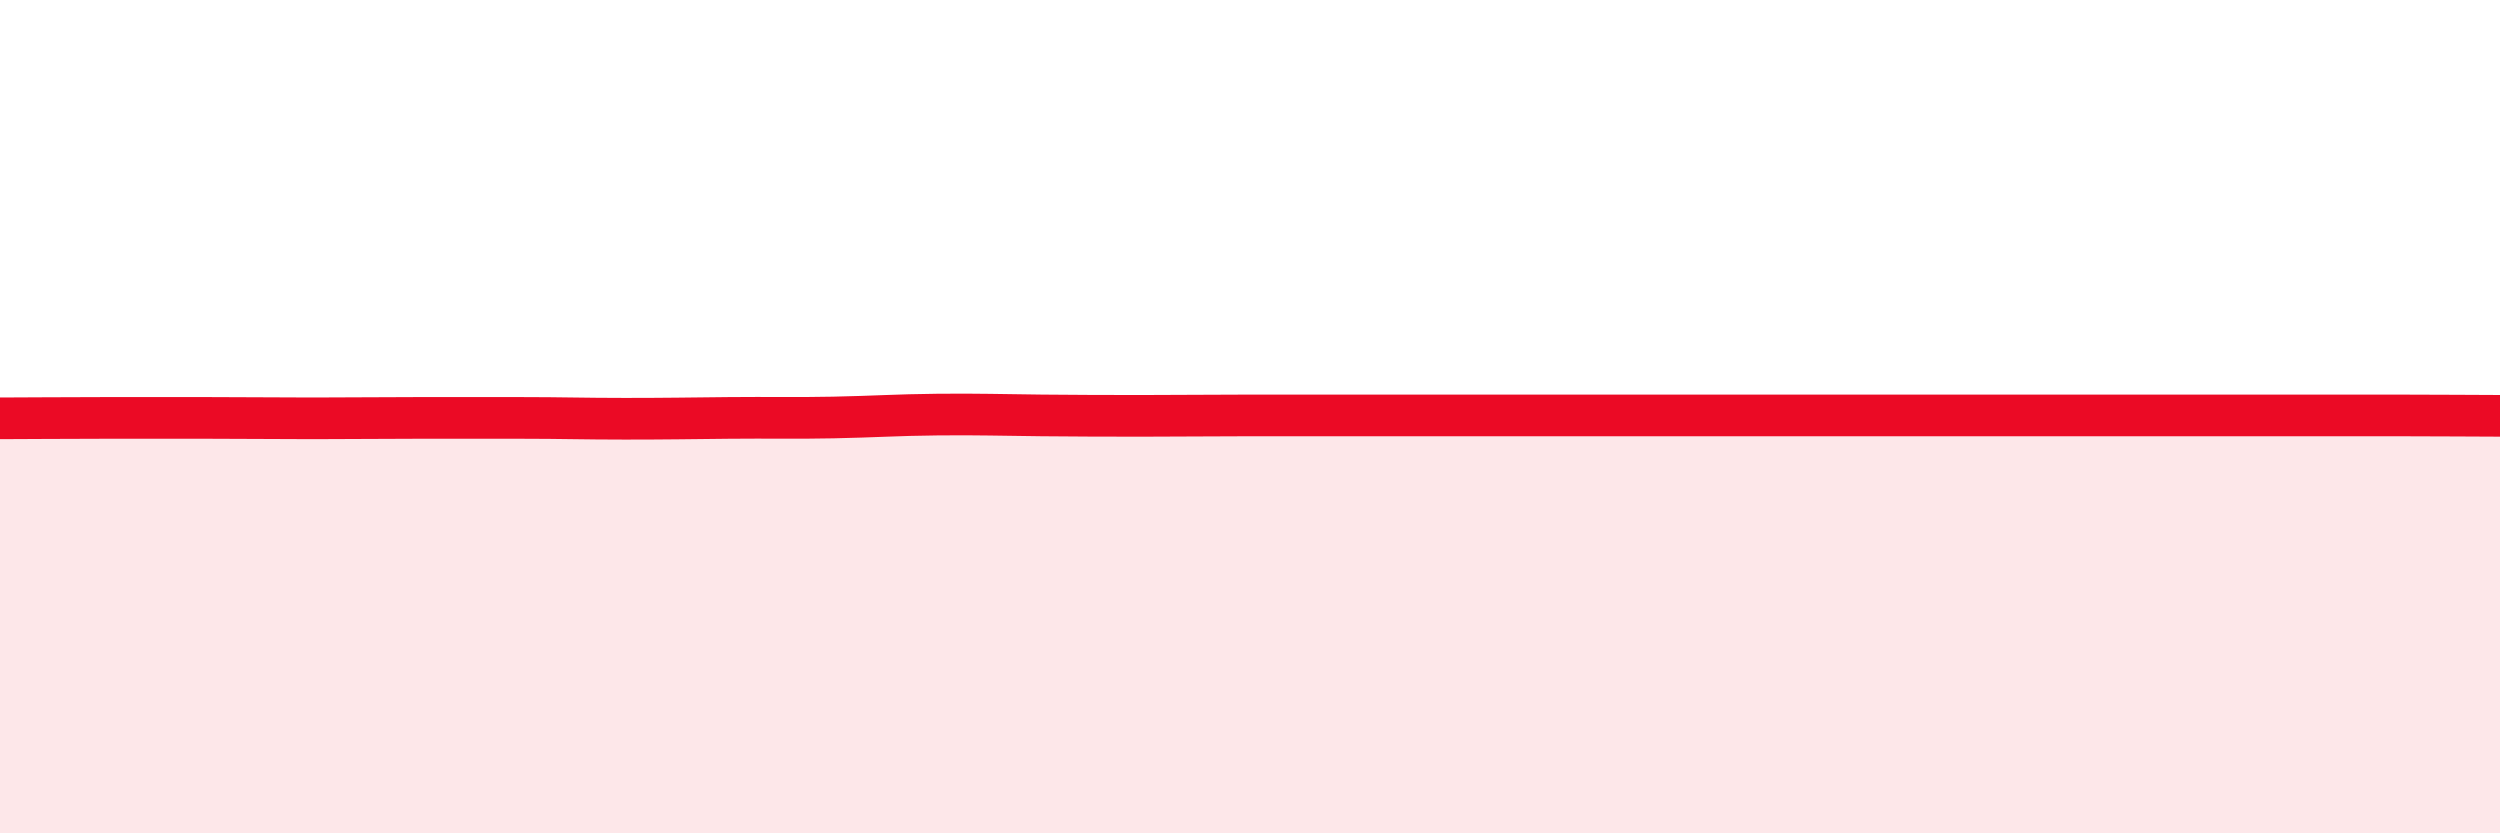
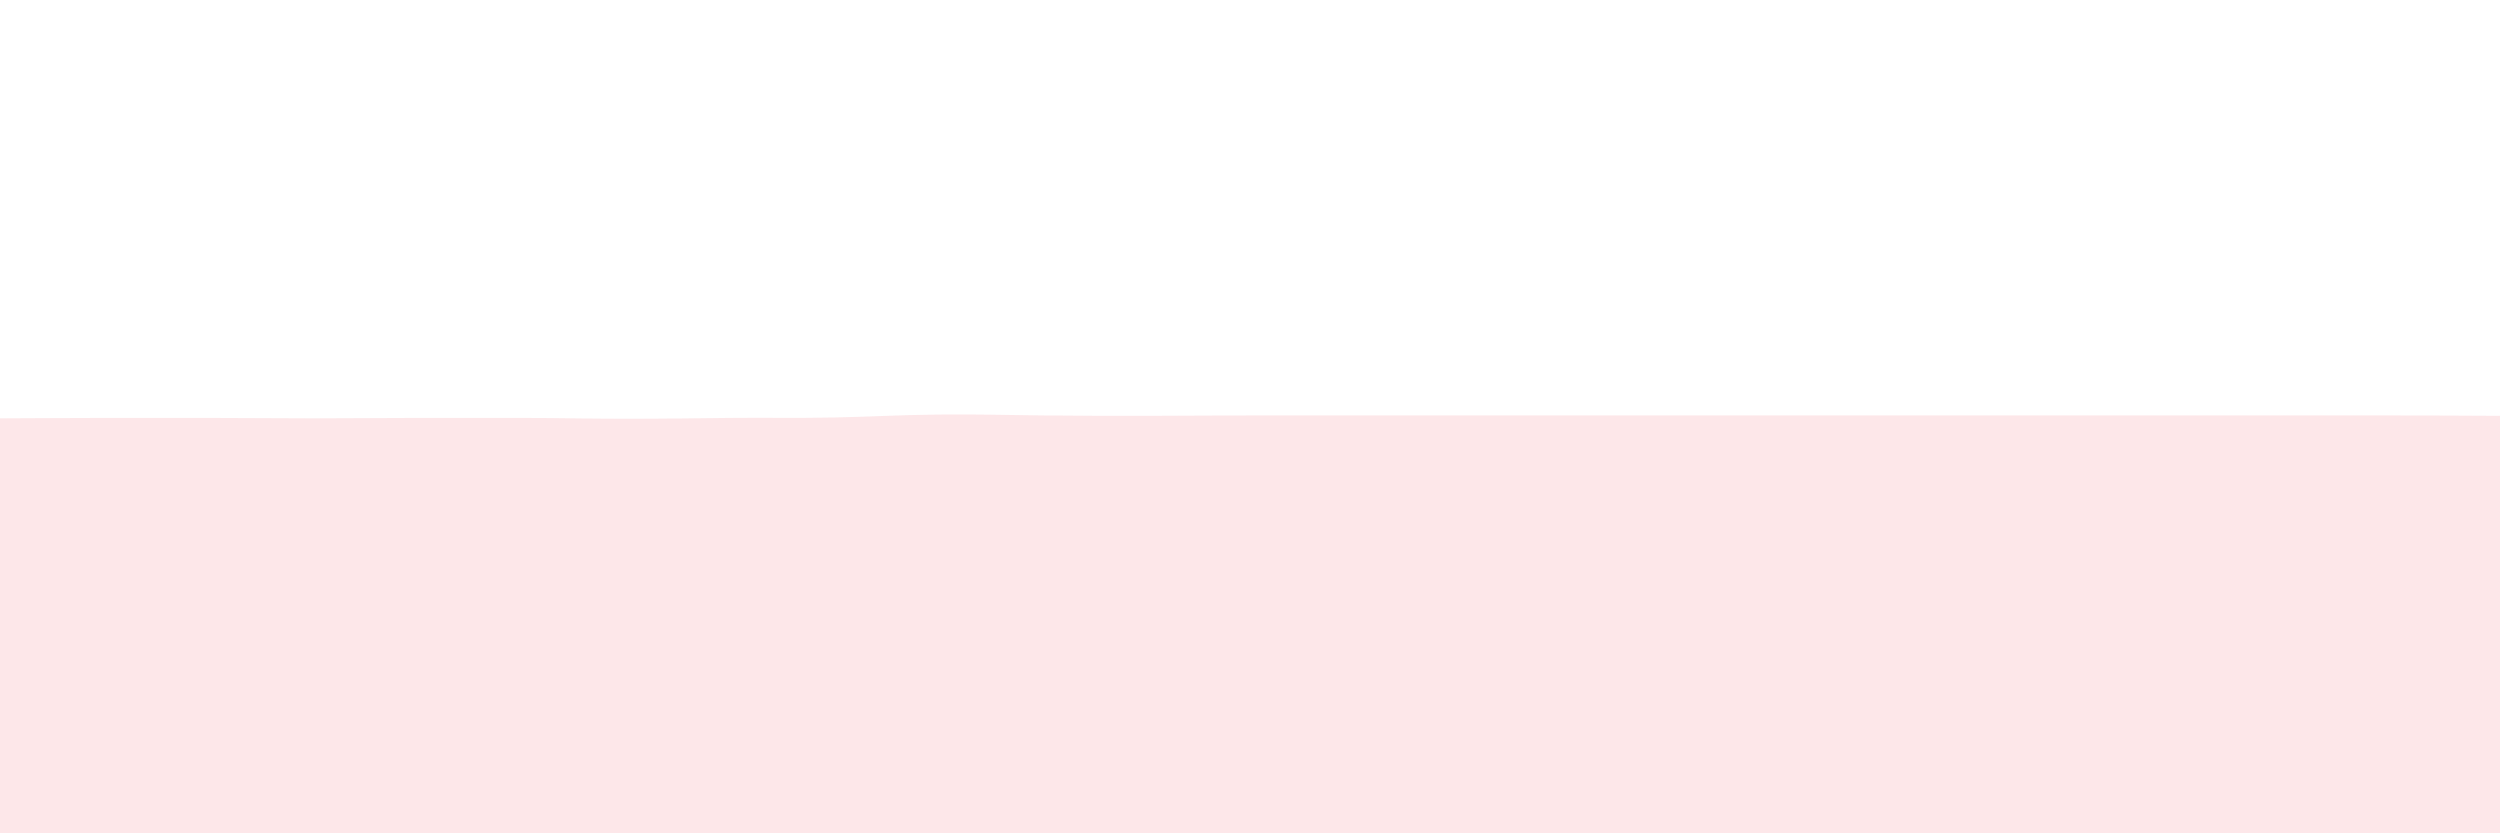
<svg xmlns="http://www.w3.org/2000/svg" width="60" height="20" viewBox="0 0 60 20">
  <path d="M 0,10.04 C 0.5,10.04 1.5,10.03 2.5,10.03 C 3.5,10.03 4,10.03 5,10.03 C 6,10.03 6.5,10.04 7.5,10.04 C 8.5,10.04 9,10.03 10,10.03 C 11,10.03 11.5,10.03 12.5,10.03 C 13.5,10.03 14,10.05 15,10.05 C 16,10.05 16.5,10.04 17.5,10.03 C 18.5,10.02 19,10.04 20,10.02 C 21,10 21.5,9.96 22.5,9.95 C 23.5,9.94 24,9.96 25,9.97 C 26,9.98 26.5,9.98 27.5,9.98 C 28.5,9.98 29,9.97 30,9.97 C 31,9.97 31.5,9.97 32.5,9.97 C 33.5,9.97 34,9.97 35,9.97 C 36,9.97 36.5,9.97 37.5,9.97 C 38.5,9.97 39,9.97 40,9.97 C 41,9.97 41.5,9.97 42.5,9.97 C 43.5,9.97 44,9.97 45,9.97 C 46,9.97 46.5,9.97 47.5,9.97 C 48.5,9.97 49,9.97 50,9.97 C 51,9.97 51.5,9.97 52.5,9.97 C 53.5,9.97 54,9.97 55,9.97 C 56,9.97 56.5,9.97 57.5,9.97 C 58.5,9.97 59.5,9.98 60,9.98L60 20L0 20Z" fill="#EB0A25" opacity="0.1" stroke-linecap="round" stroke-linejoin="round" />
-   <path d="M 0,10.04 C 0.5,10.04 1.5,10.03 2.5,10.03 C 3.5,10.03 4,10.03 5,10.03 C 6,10.03 6.5,10.04 7.5,10.04 C 8.5,10.04 9,10.03 10,10.03 C 11,10.03 11.5,10.03 12.5,10.03 C 13.5,10.03 14,10.05 15,10.05 C 16,10.05 16.5,10.04 17.5,10.03 C 18.5,10.02 19,10.04 20,10.02 C 21,10 21.5,9.96 22.5,9.95 C 23.5,9.94 24,9.96 25,9.97 C 26,9.98 26.5,9.98 27.5,9.98 C 28.5,9.98 29,9.97 30,9.97 C 31,9.97 31.5,9.97 32.5,9.97 C 33.5,9.97 34,9.97 35,9.97 C 36,9.97 36.5,9.97 37.5,9.97 C 38.5,9.97 39,9.97 40,9.97 C 41,9.97 41.5,9.97 42.5,9.97 C 43.5,9.97 44,9.97 45,9.97 C 46,9.97 46.5,9.97 47.5,9.97 C 48.5,9.97 49,9.97 50,9.97 C 51,9.97 51.5,9.97 52.5,9.97 C 53.5,9.97 54,9.97 55,9.97 C 56,9.97 56.5,9.97 57.5,9.97 C 58.5,9.97 59.5,9.98 60,9.98" stroke="#EB0A25" stroke-width="1" fill="none" stroke-linecap="round" stroke-linejoin="round" />
</svg>